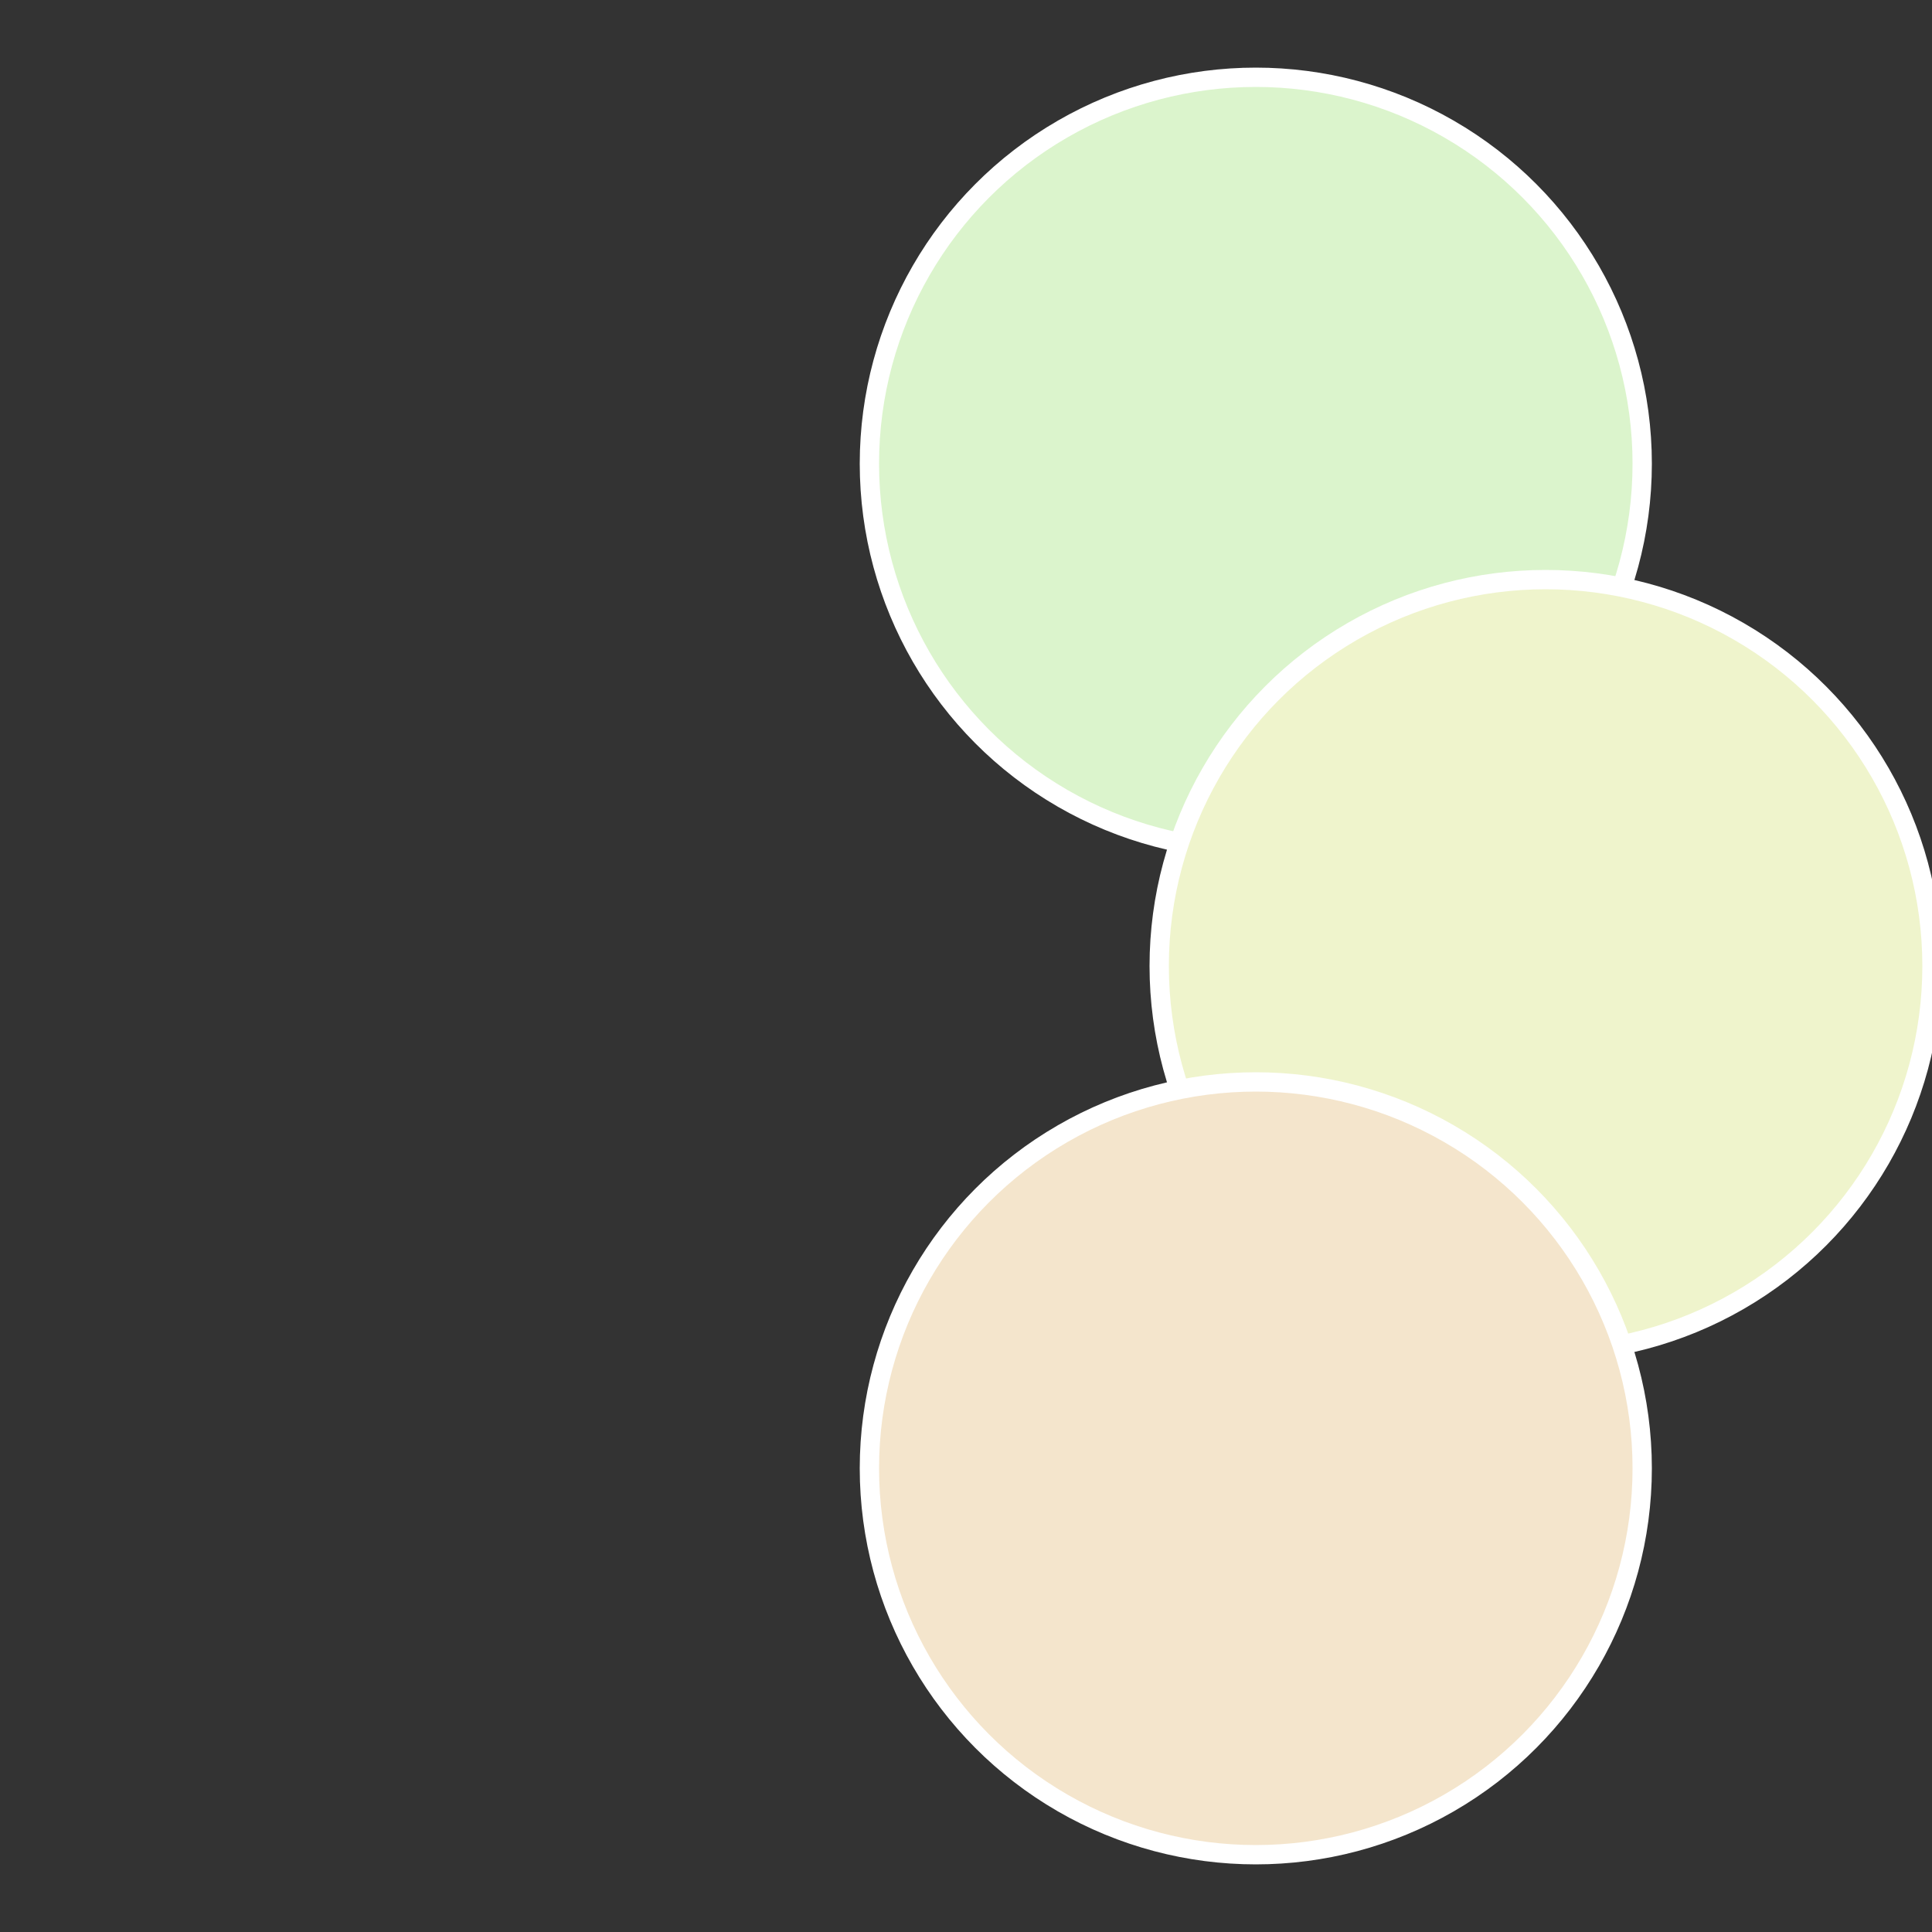
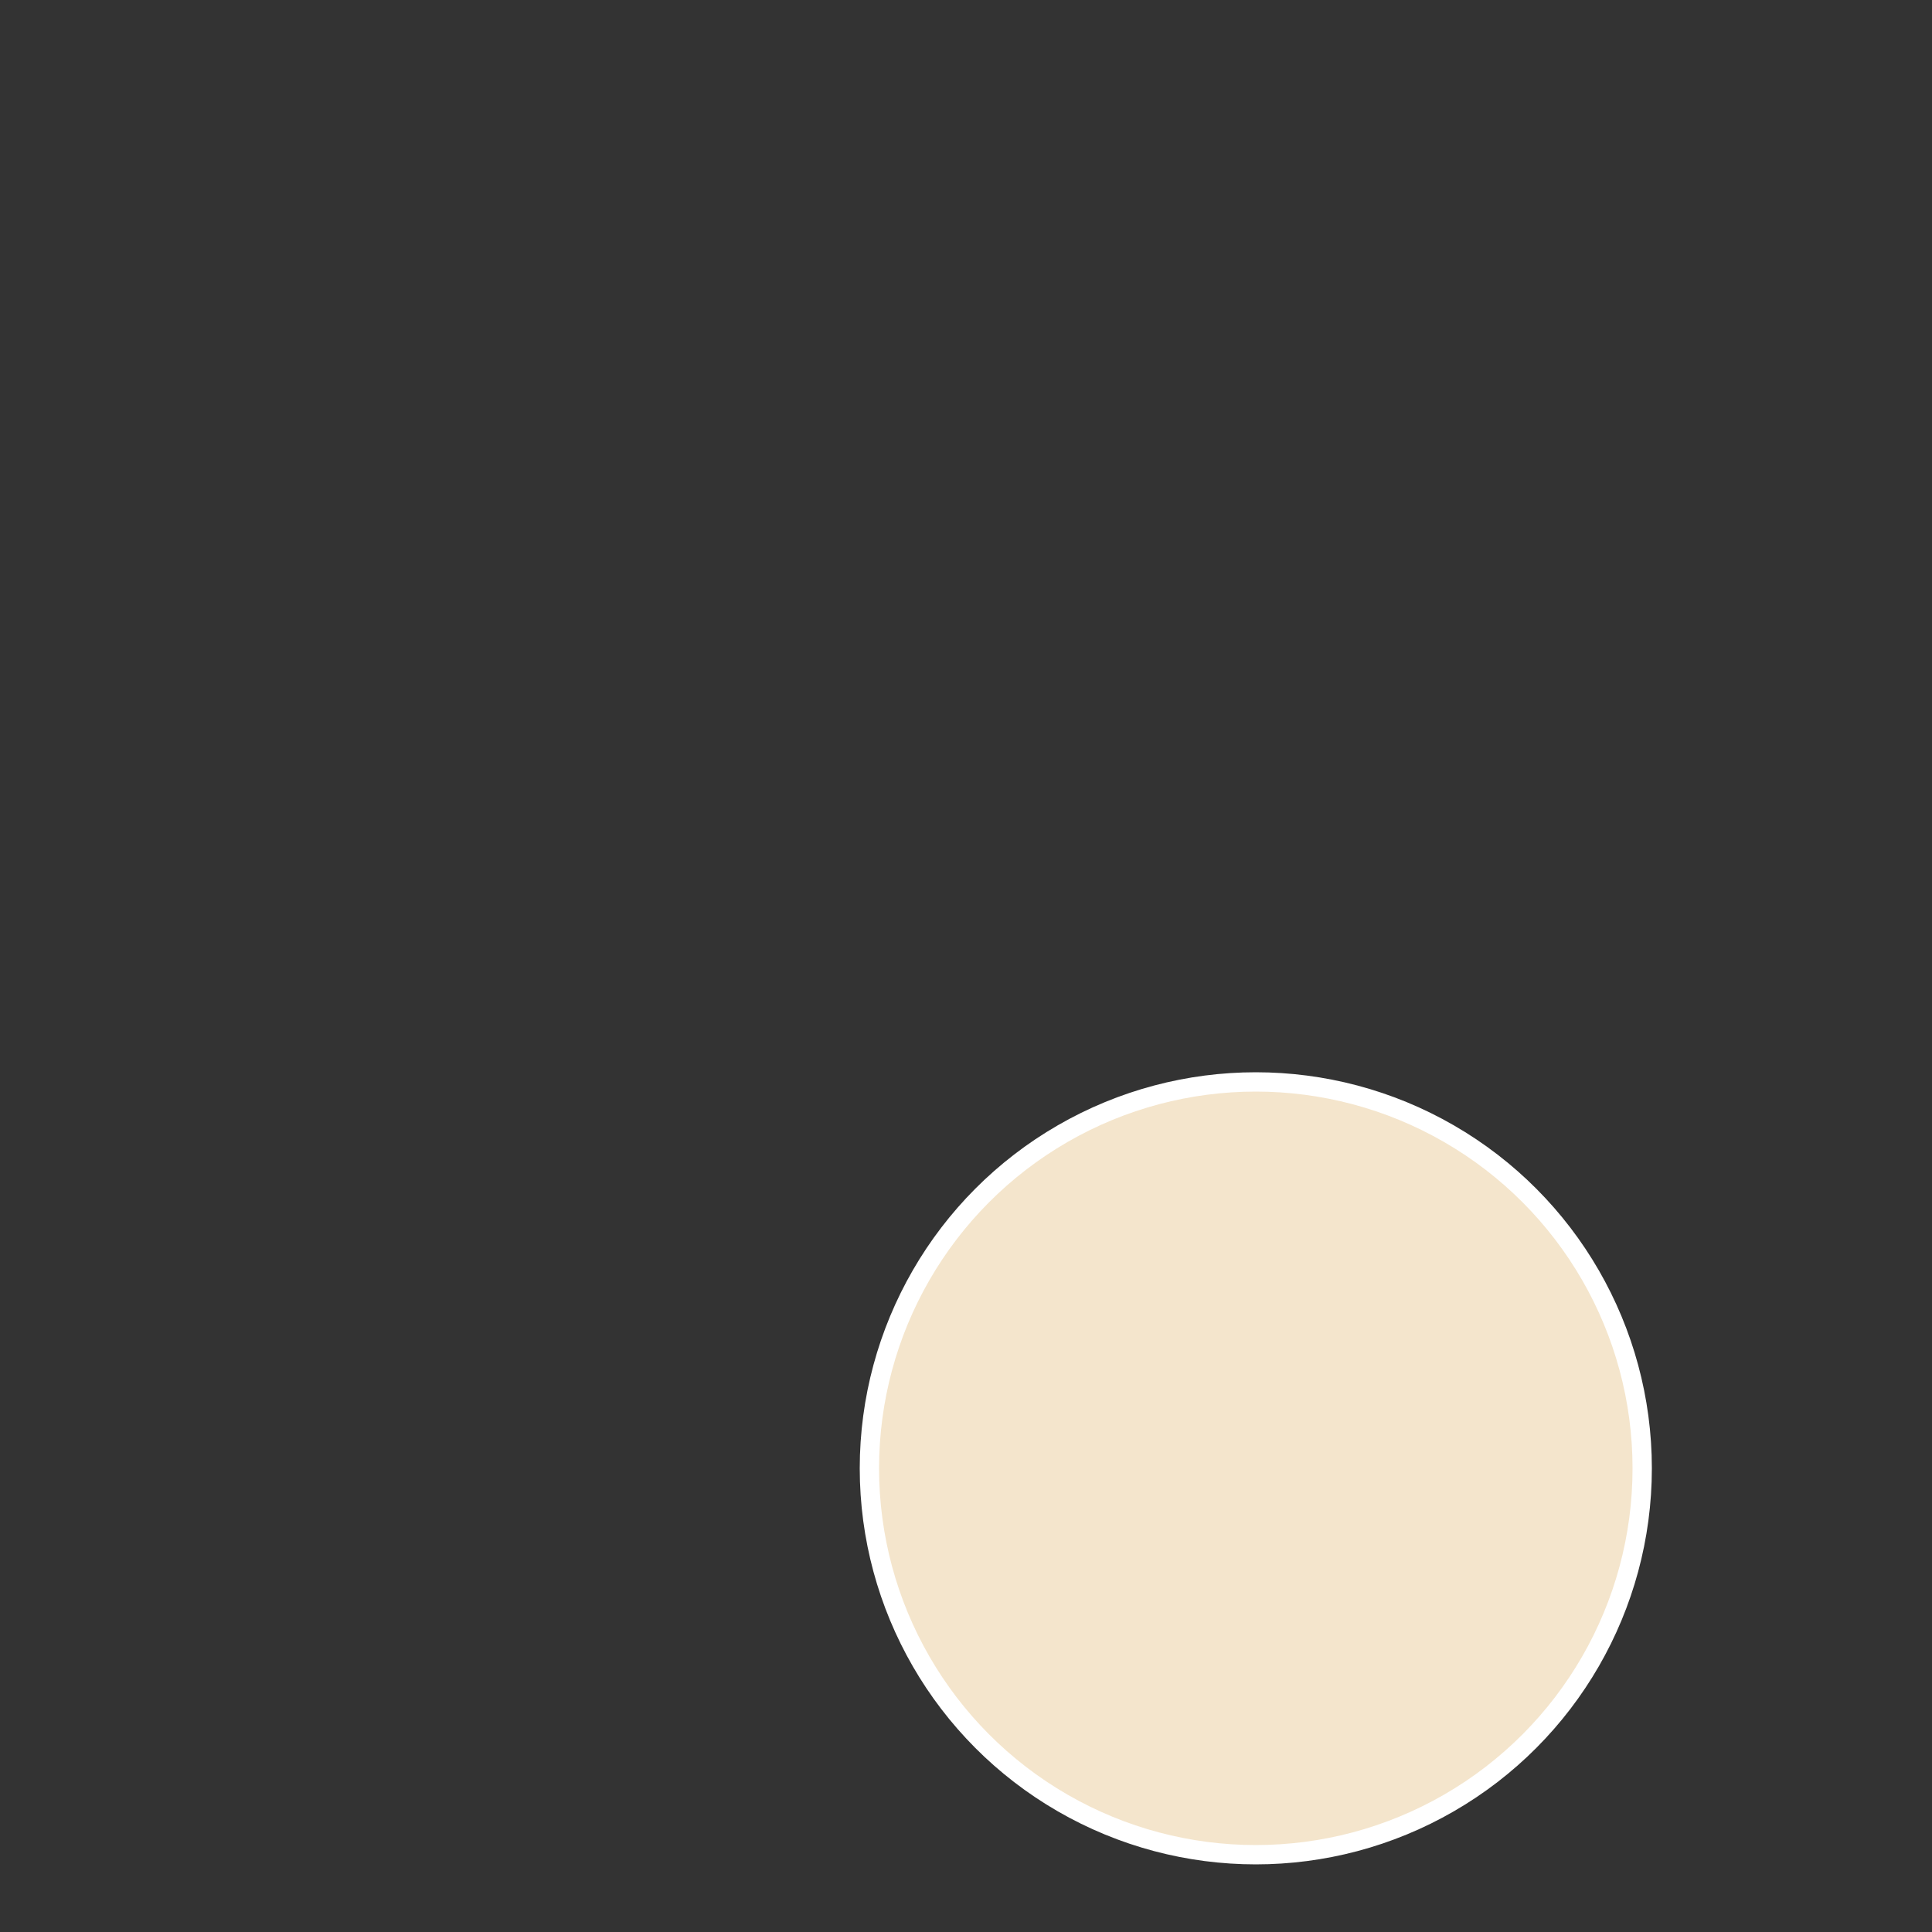
<svg xmlns="http://www.w3.org/2000/svg" width="500" height="500" viewBox="-1 -1 2 2">
  <rect x="-1" y="-1" width="2" height="2" fill="#333333" stroke="none" />
-   <circle cx="0.3" cy="-0.52" r="0.4" fill="#dbf4cc" stroke="#fff" stroke-width="1%" />
-   <circle cx="0.6" cy="0" r="0.4" fill="#eff4cc" stroke="#fff" stroke-width="1%" />
  <circle cx="0.3" cy="0.52" r="0.4" fill="#f4e5cc" stroke="#fff" stroke-width="1%" />
</svg>